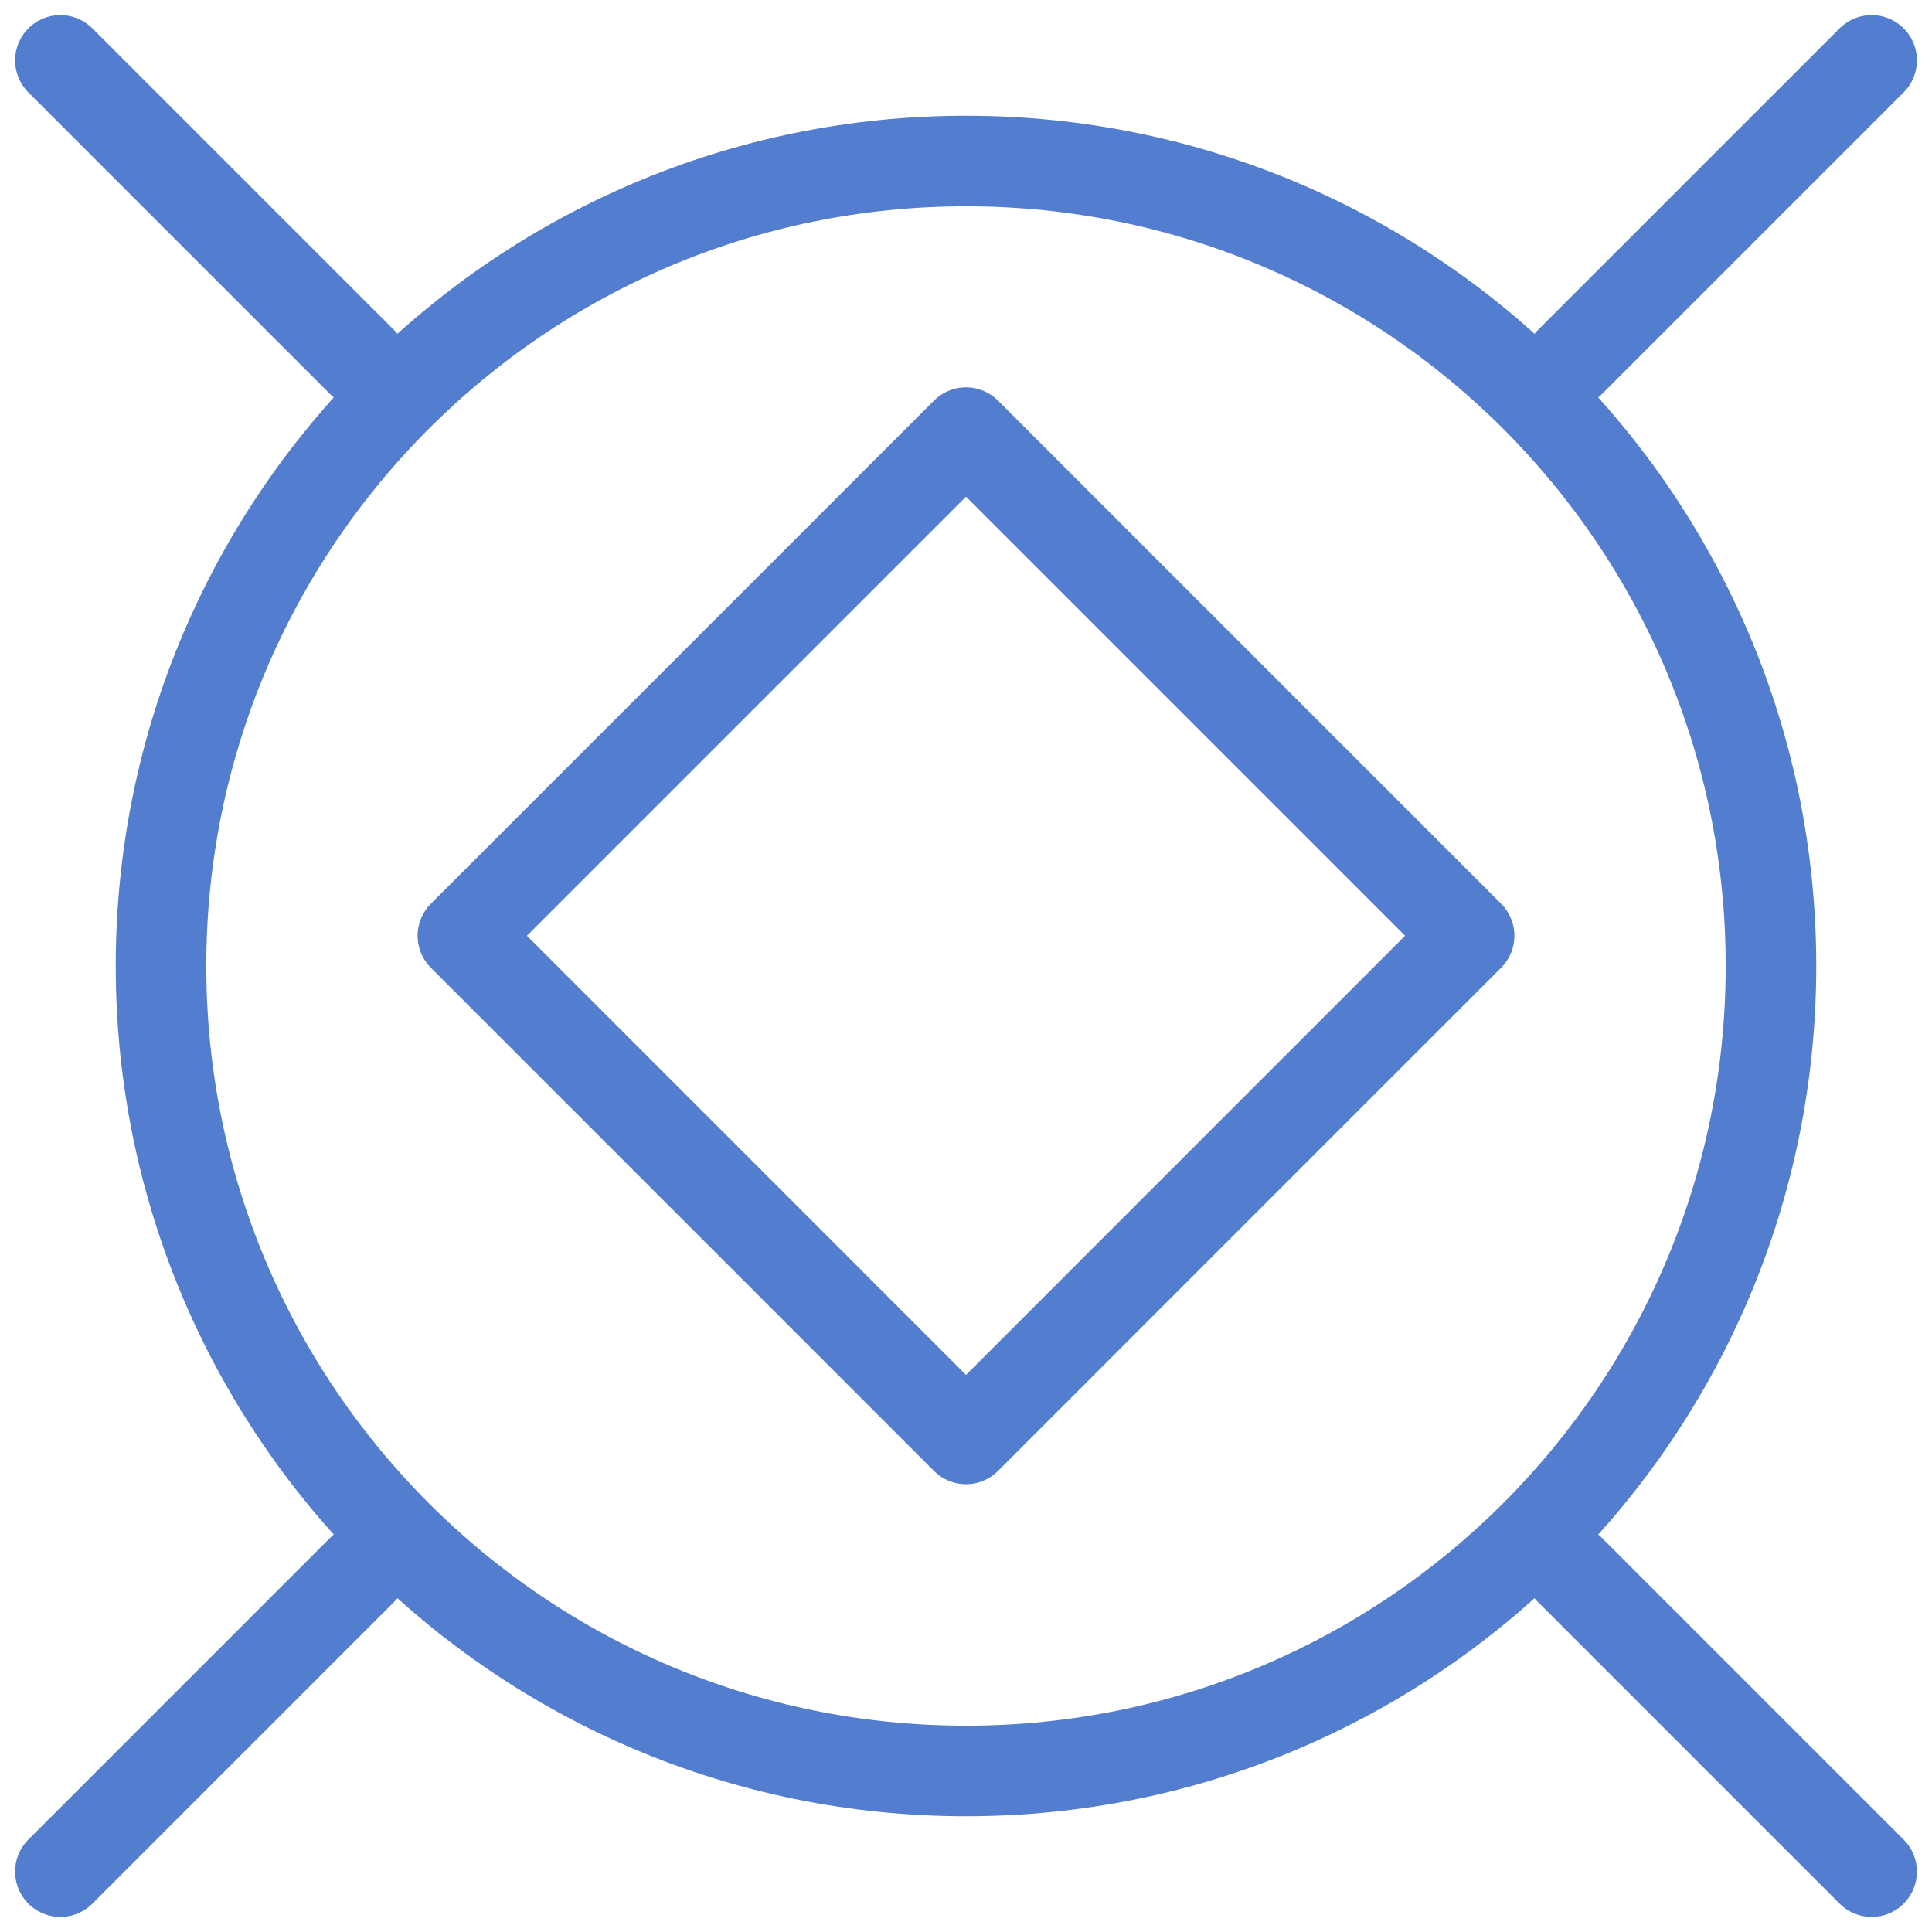
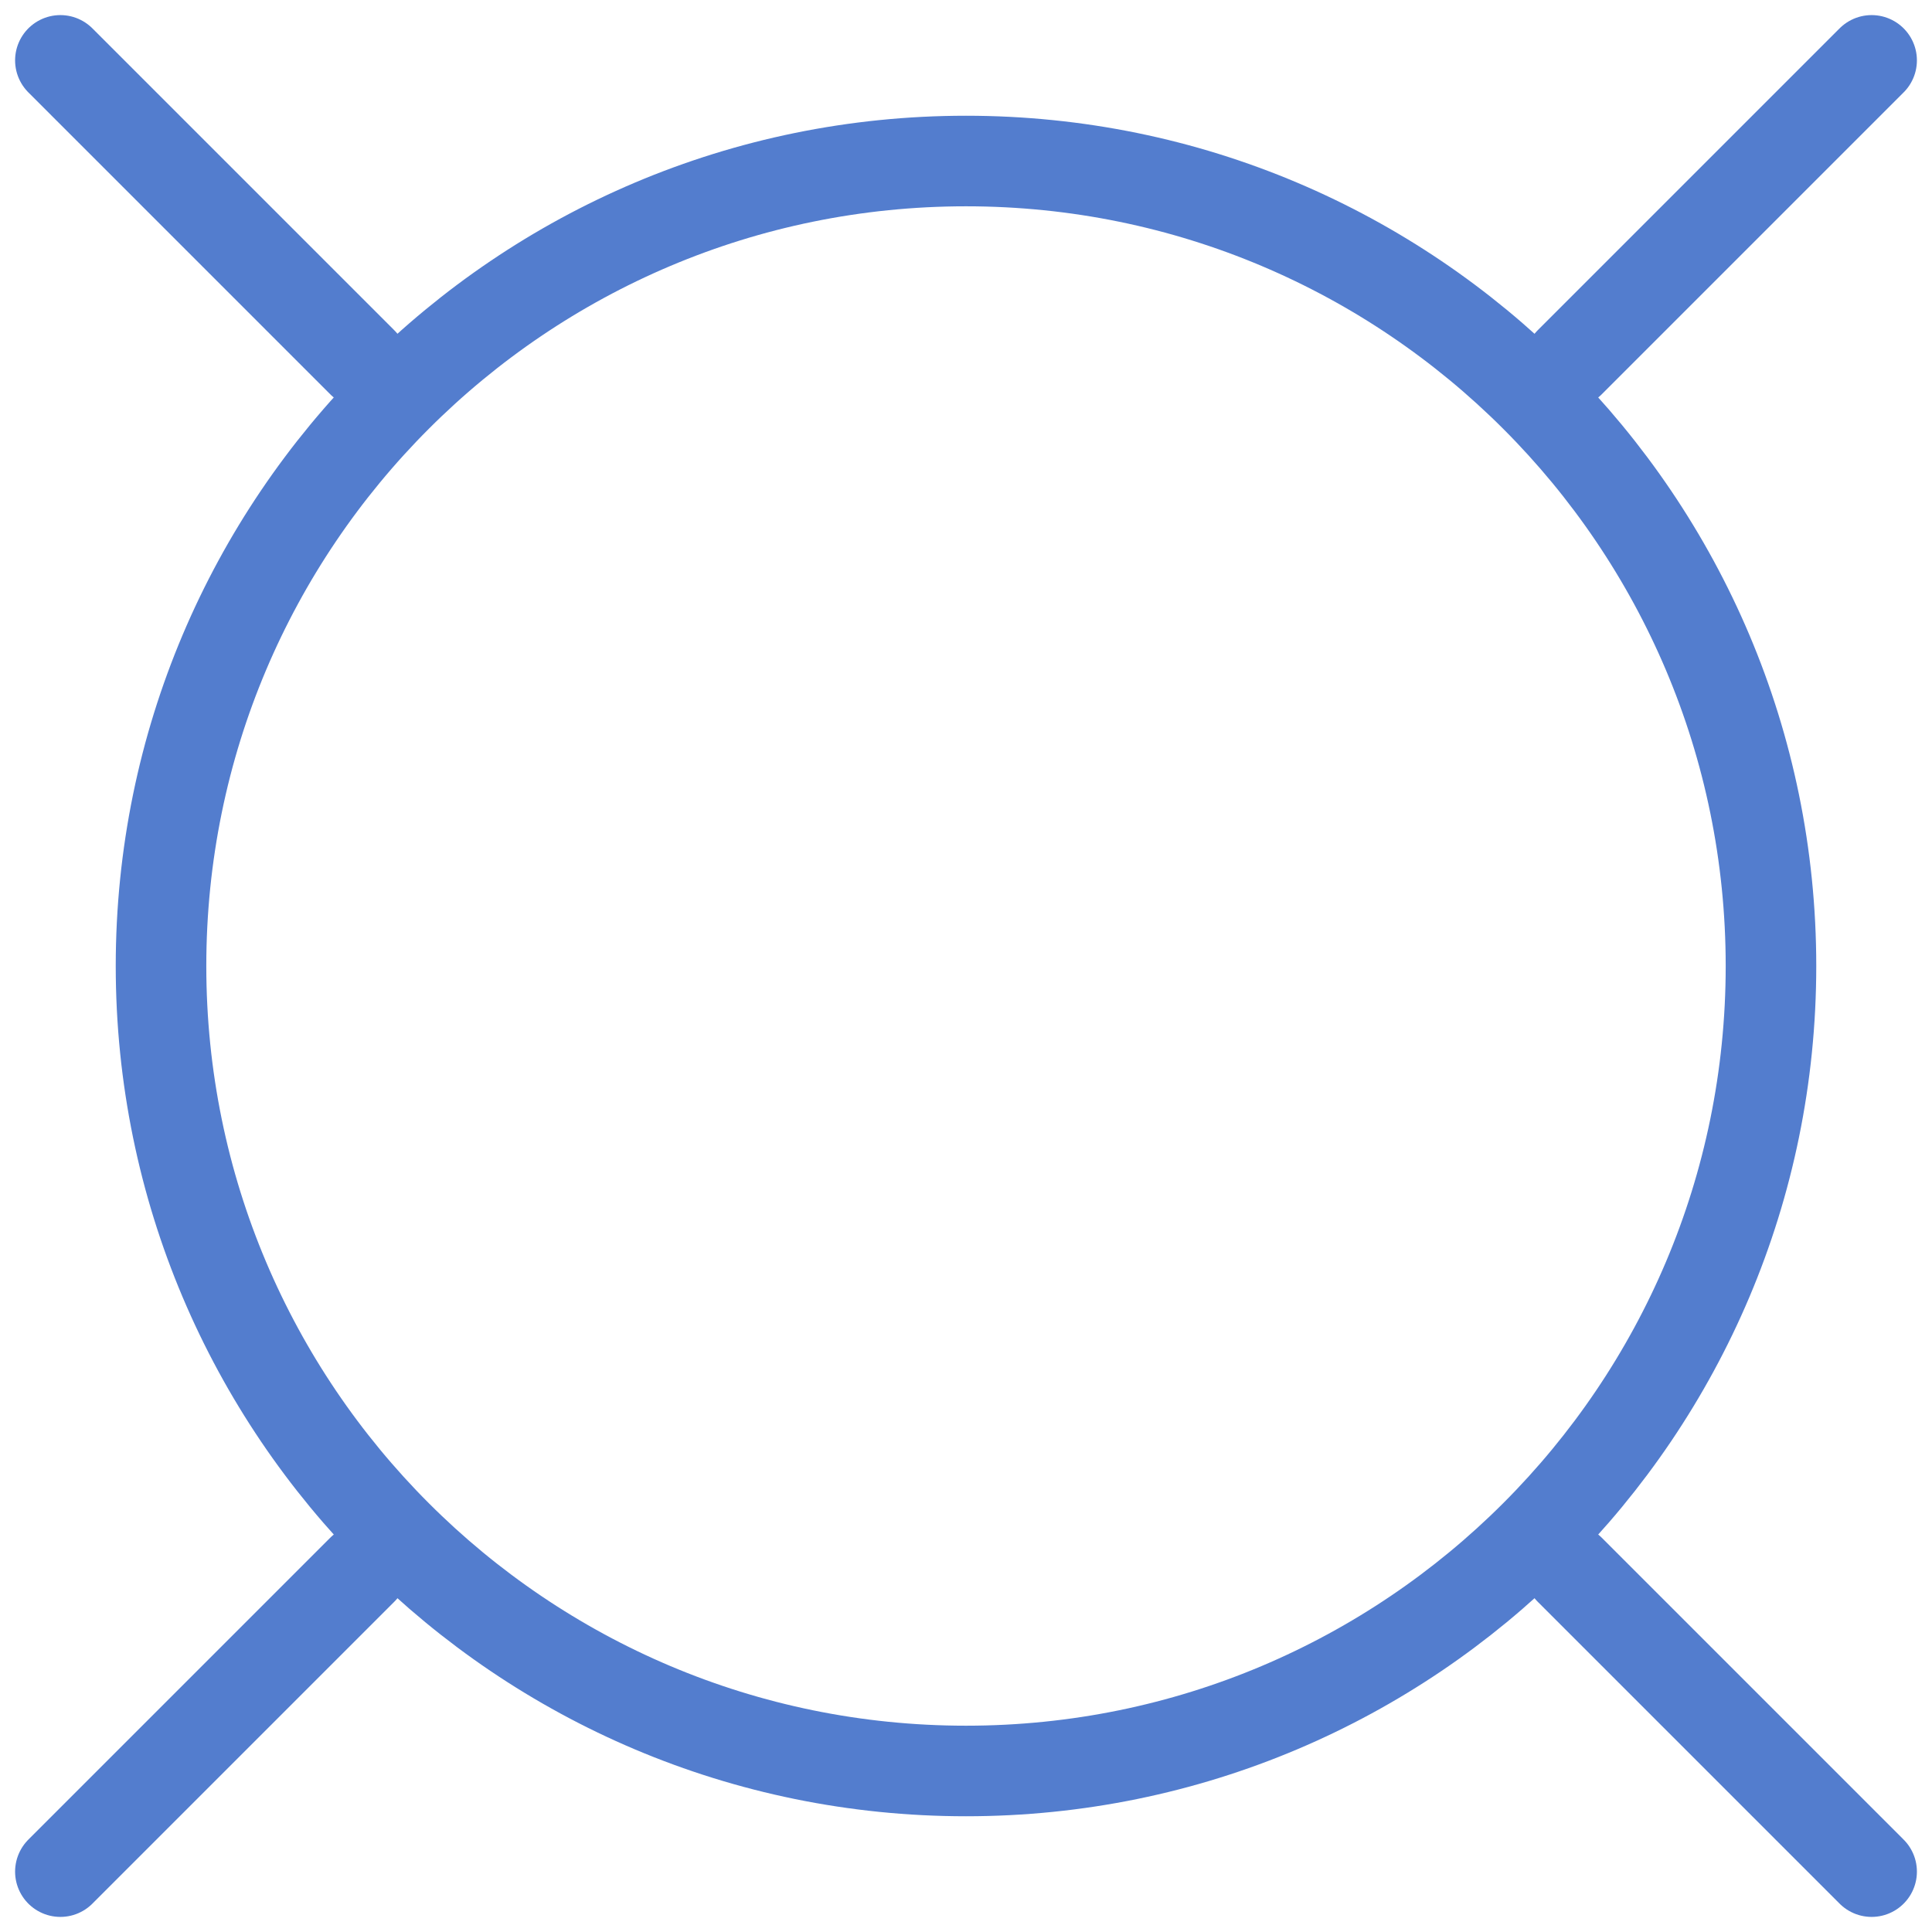
<svg xmlns="http://www.w3.org/2000/svg" width="32" height="32" viewBox="0 0 32 32" fill="none">
  <path d="M1 1L6 6M31 1L26 6M1 31L6 26M31 31L26 26M29.333 16C29.333 23.364 23.364 29.333 16 29.333C8.636 29.333 2.667 23.364 2.667 16C2.667 8.636 8.636 2.667 16 2.667C23.364 2.667 29.333 8.636 29.333 16Z" stroke="#537DCE" stroke-width="1.5" stroke-linecap="round" stroke-linejoin="round" />
-   <path d="M16 7.166L24.333 15.499L16 23.833L7.667 15.499L16 7.166Z" stroke="#537DCE" stroke-width="1.5" stroke-linejoin="round" />
</svg>